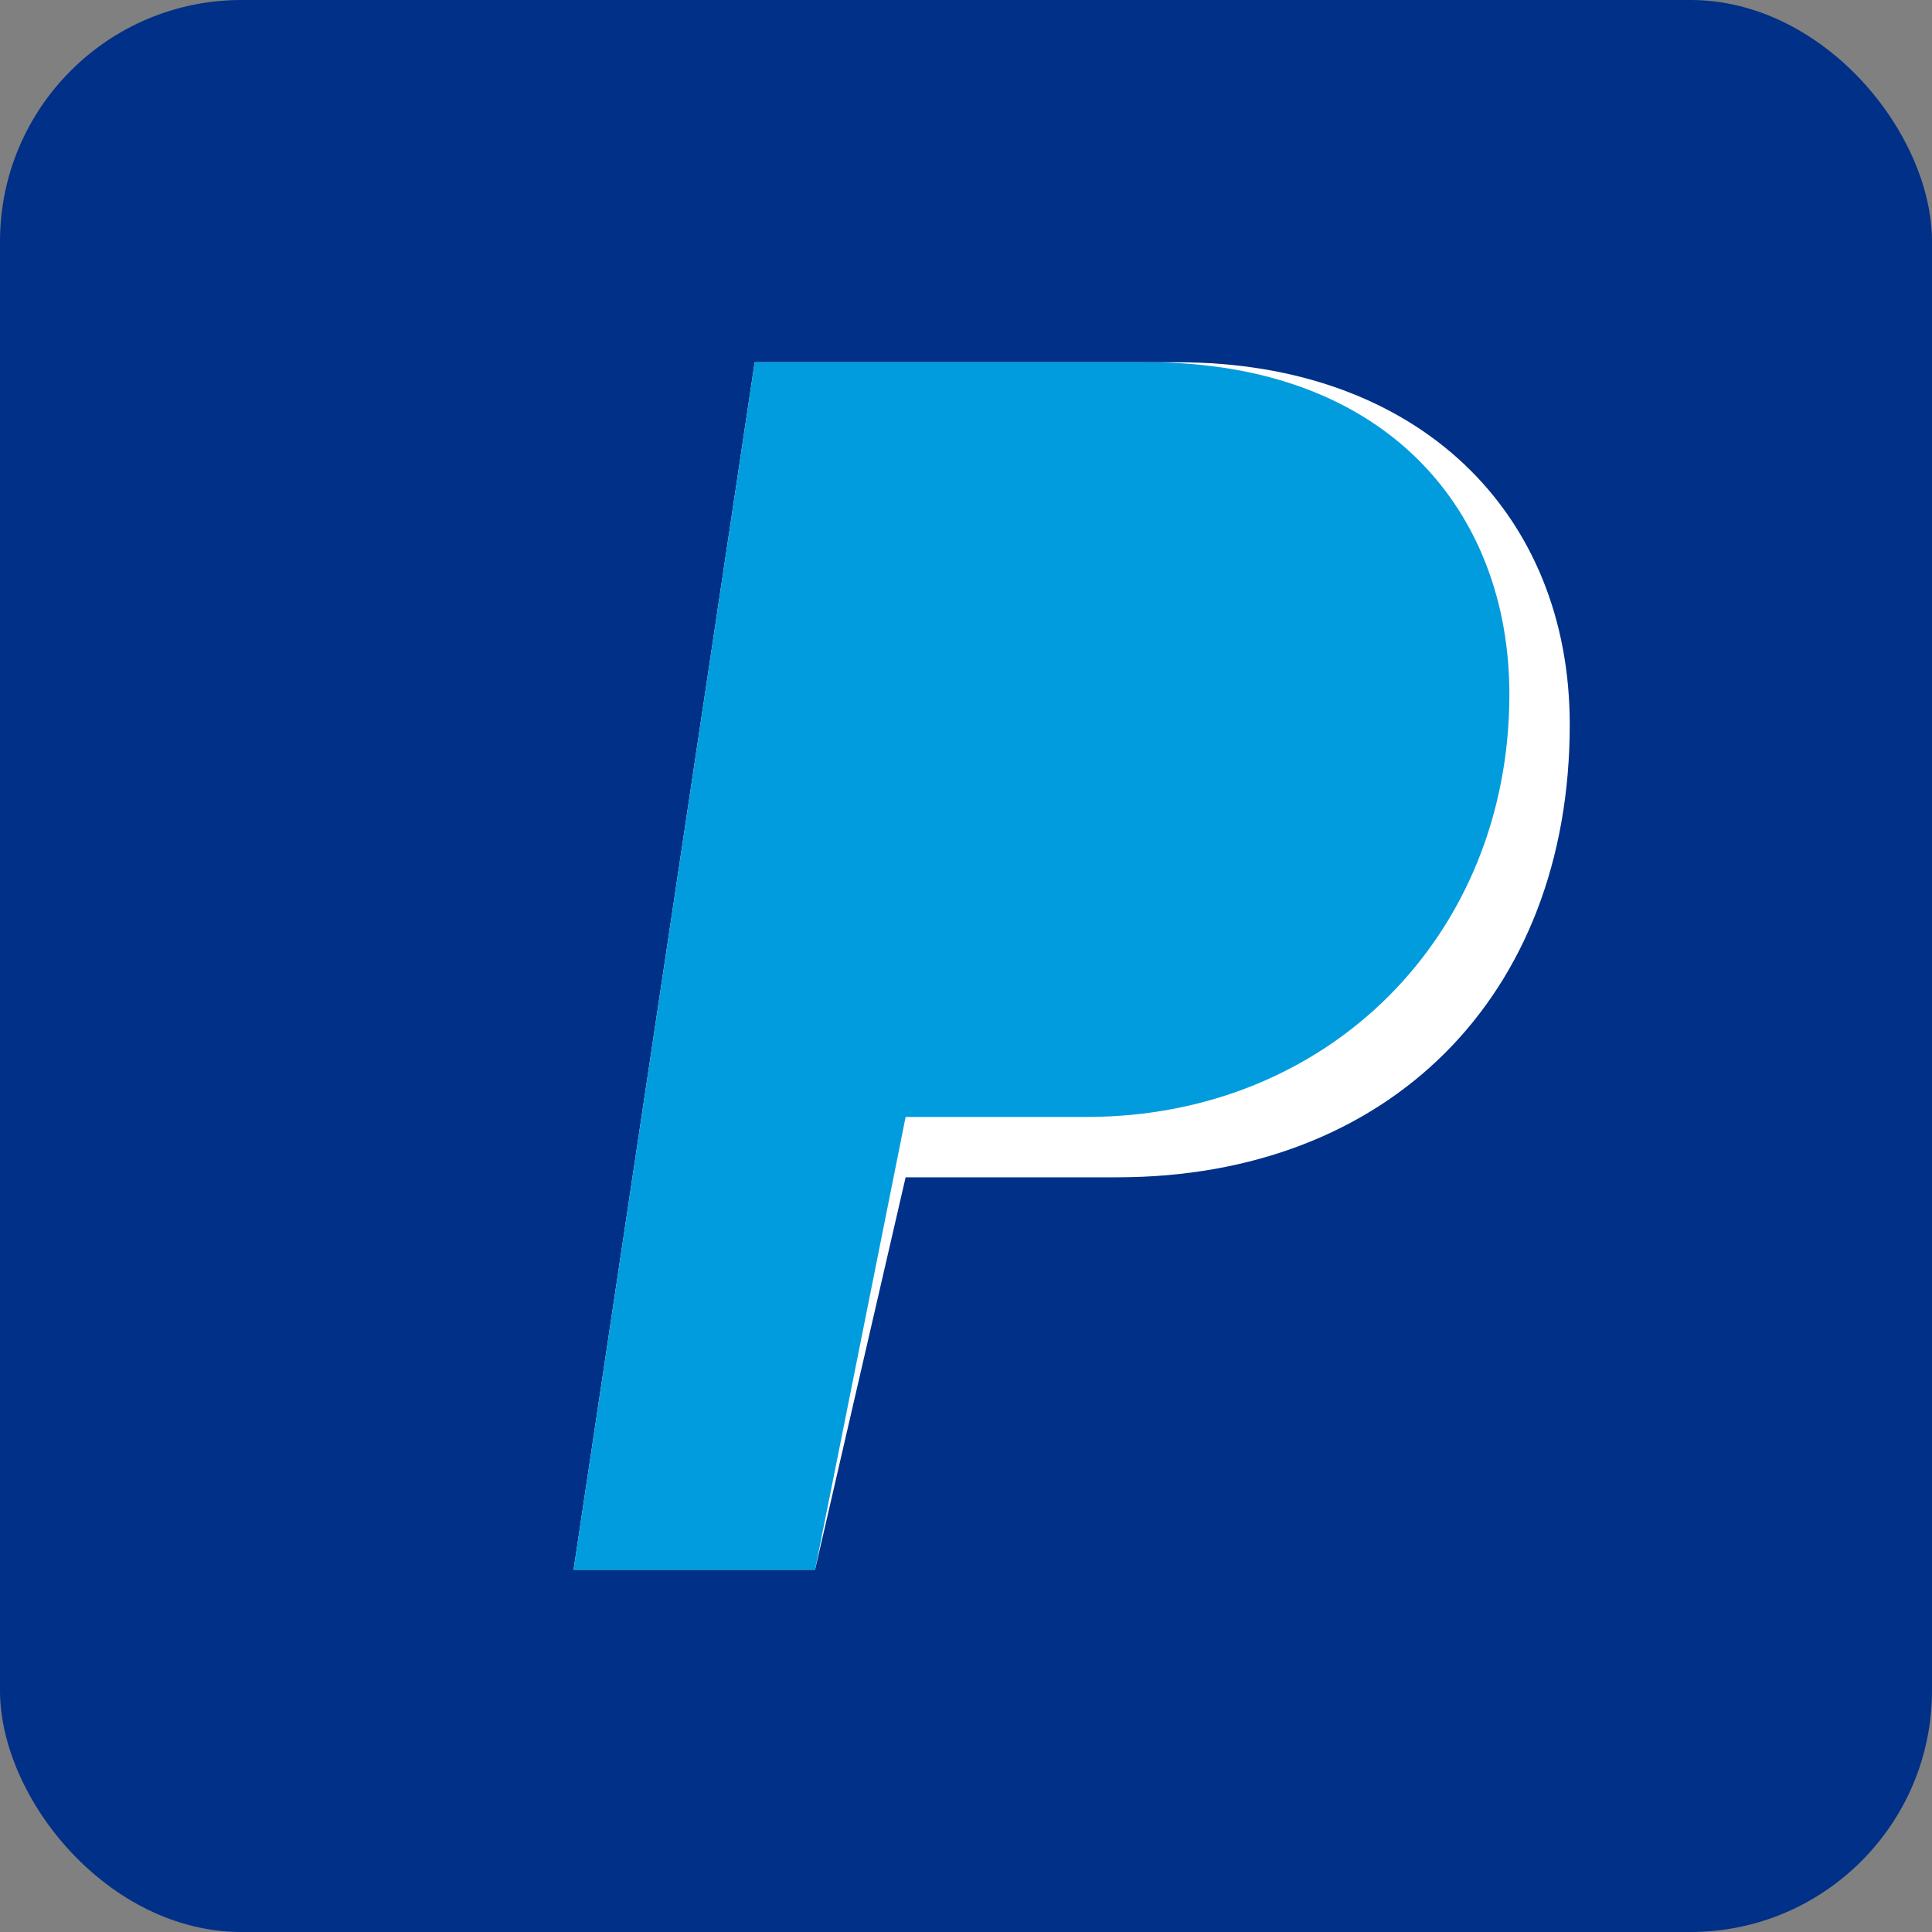
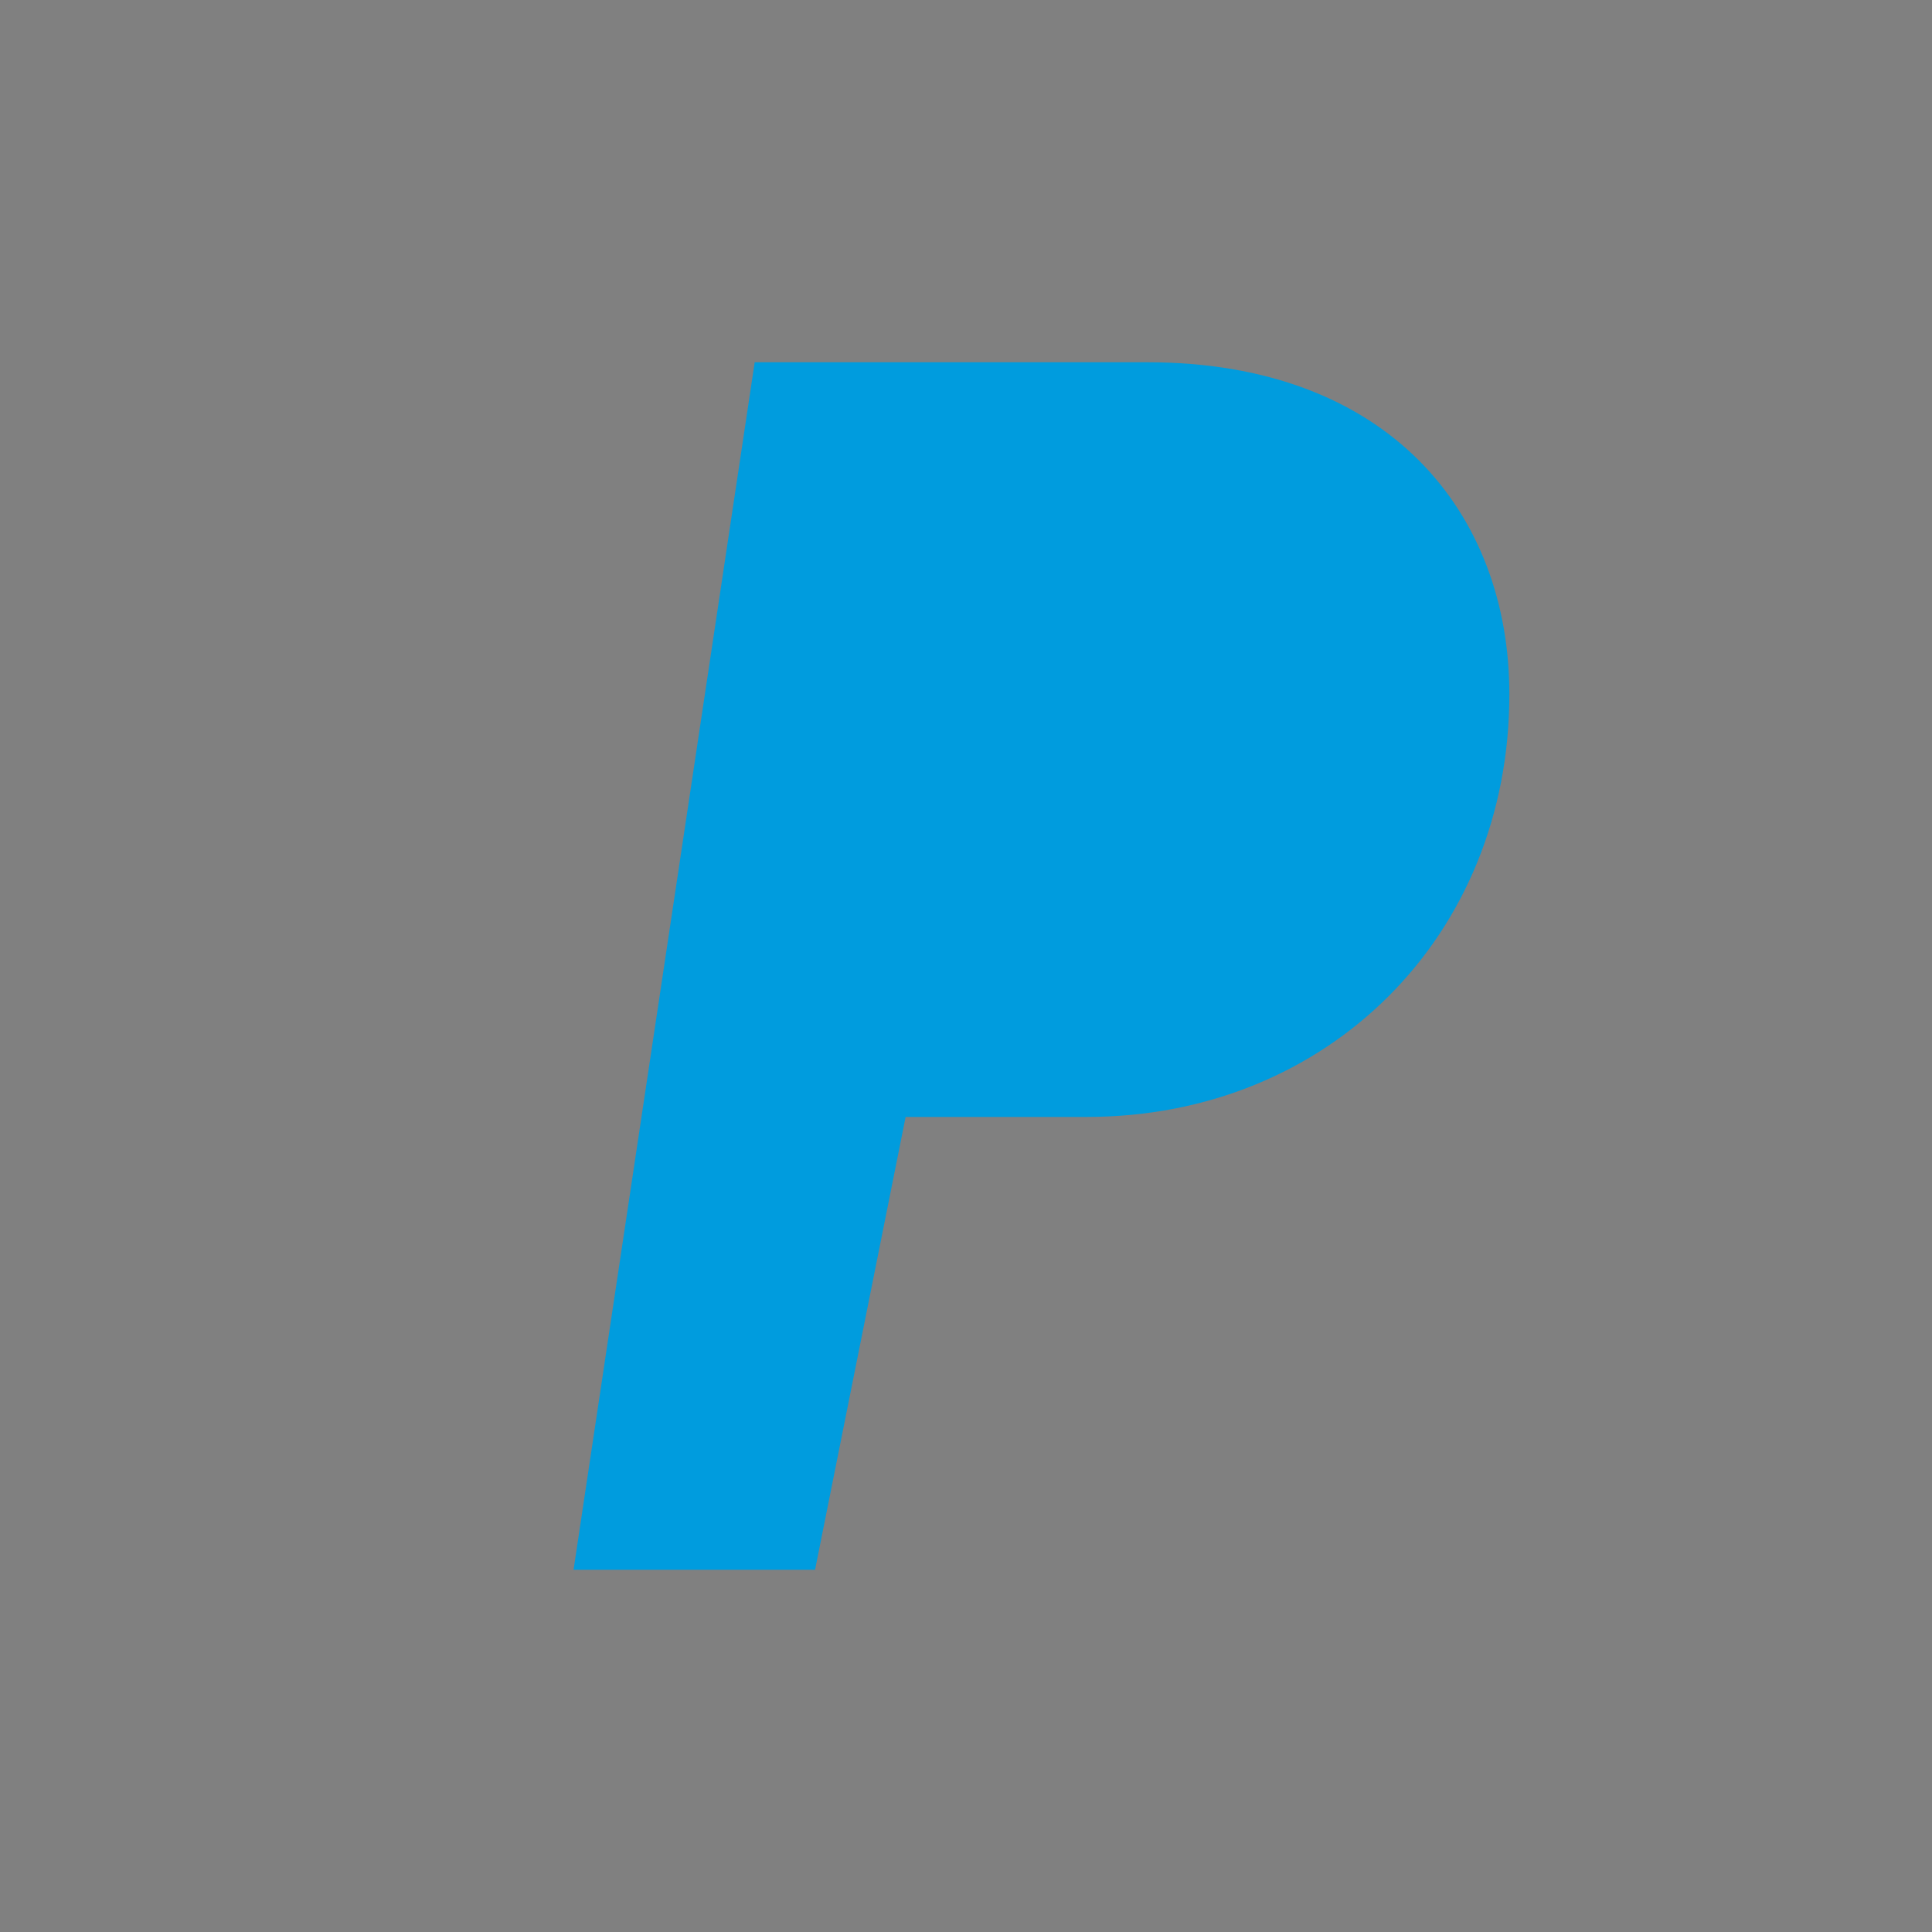
<svg xmlns="http://www.w3.org/2000/svg" viewBox="0 0 64 64">
  <rect x="0" y="0" width="64" height="64" fill="#808080" stroke="none" />
-   <rect width="64" height="64" fill="#003087" rx="8" />
-   <path fill="#fff" d="M25 12h14c8 0 13 5 13 12 0 9-6 15-15 15h-7l-3 13H19l6-40z" />
  <path fill="#009cde" d="M28 12h10c8 0 12 5 12 11 0 8-6 14-14 14h-6l-3 15h-8l6-40z" />
</svg>